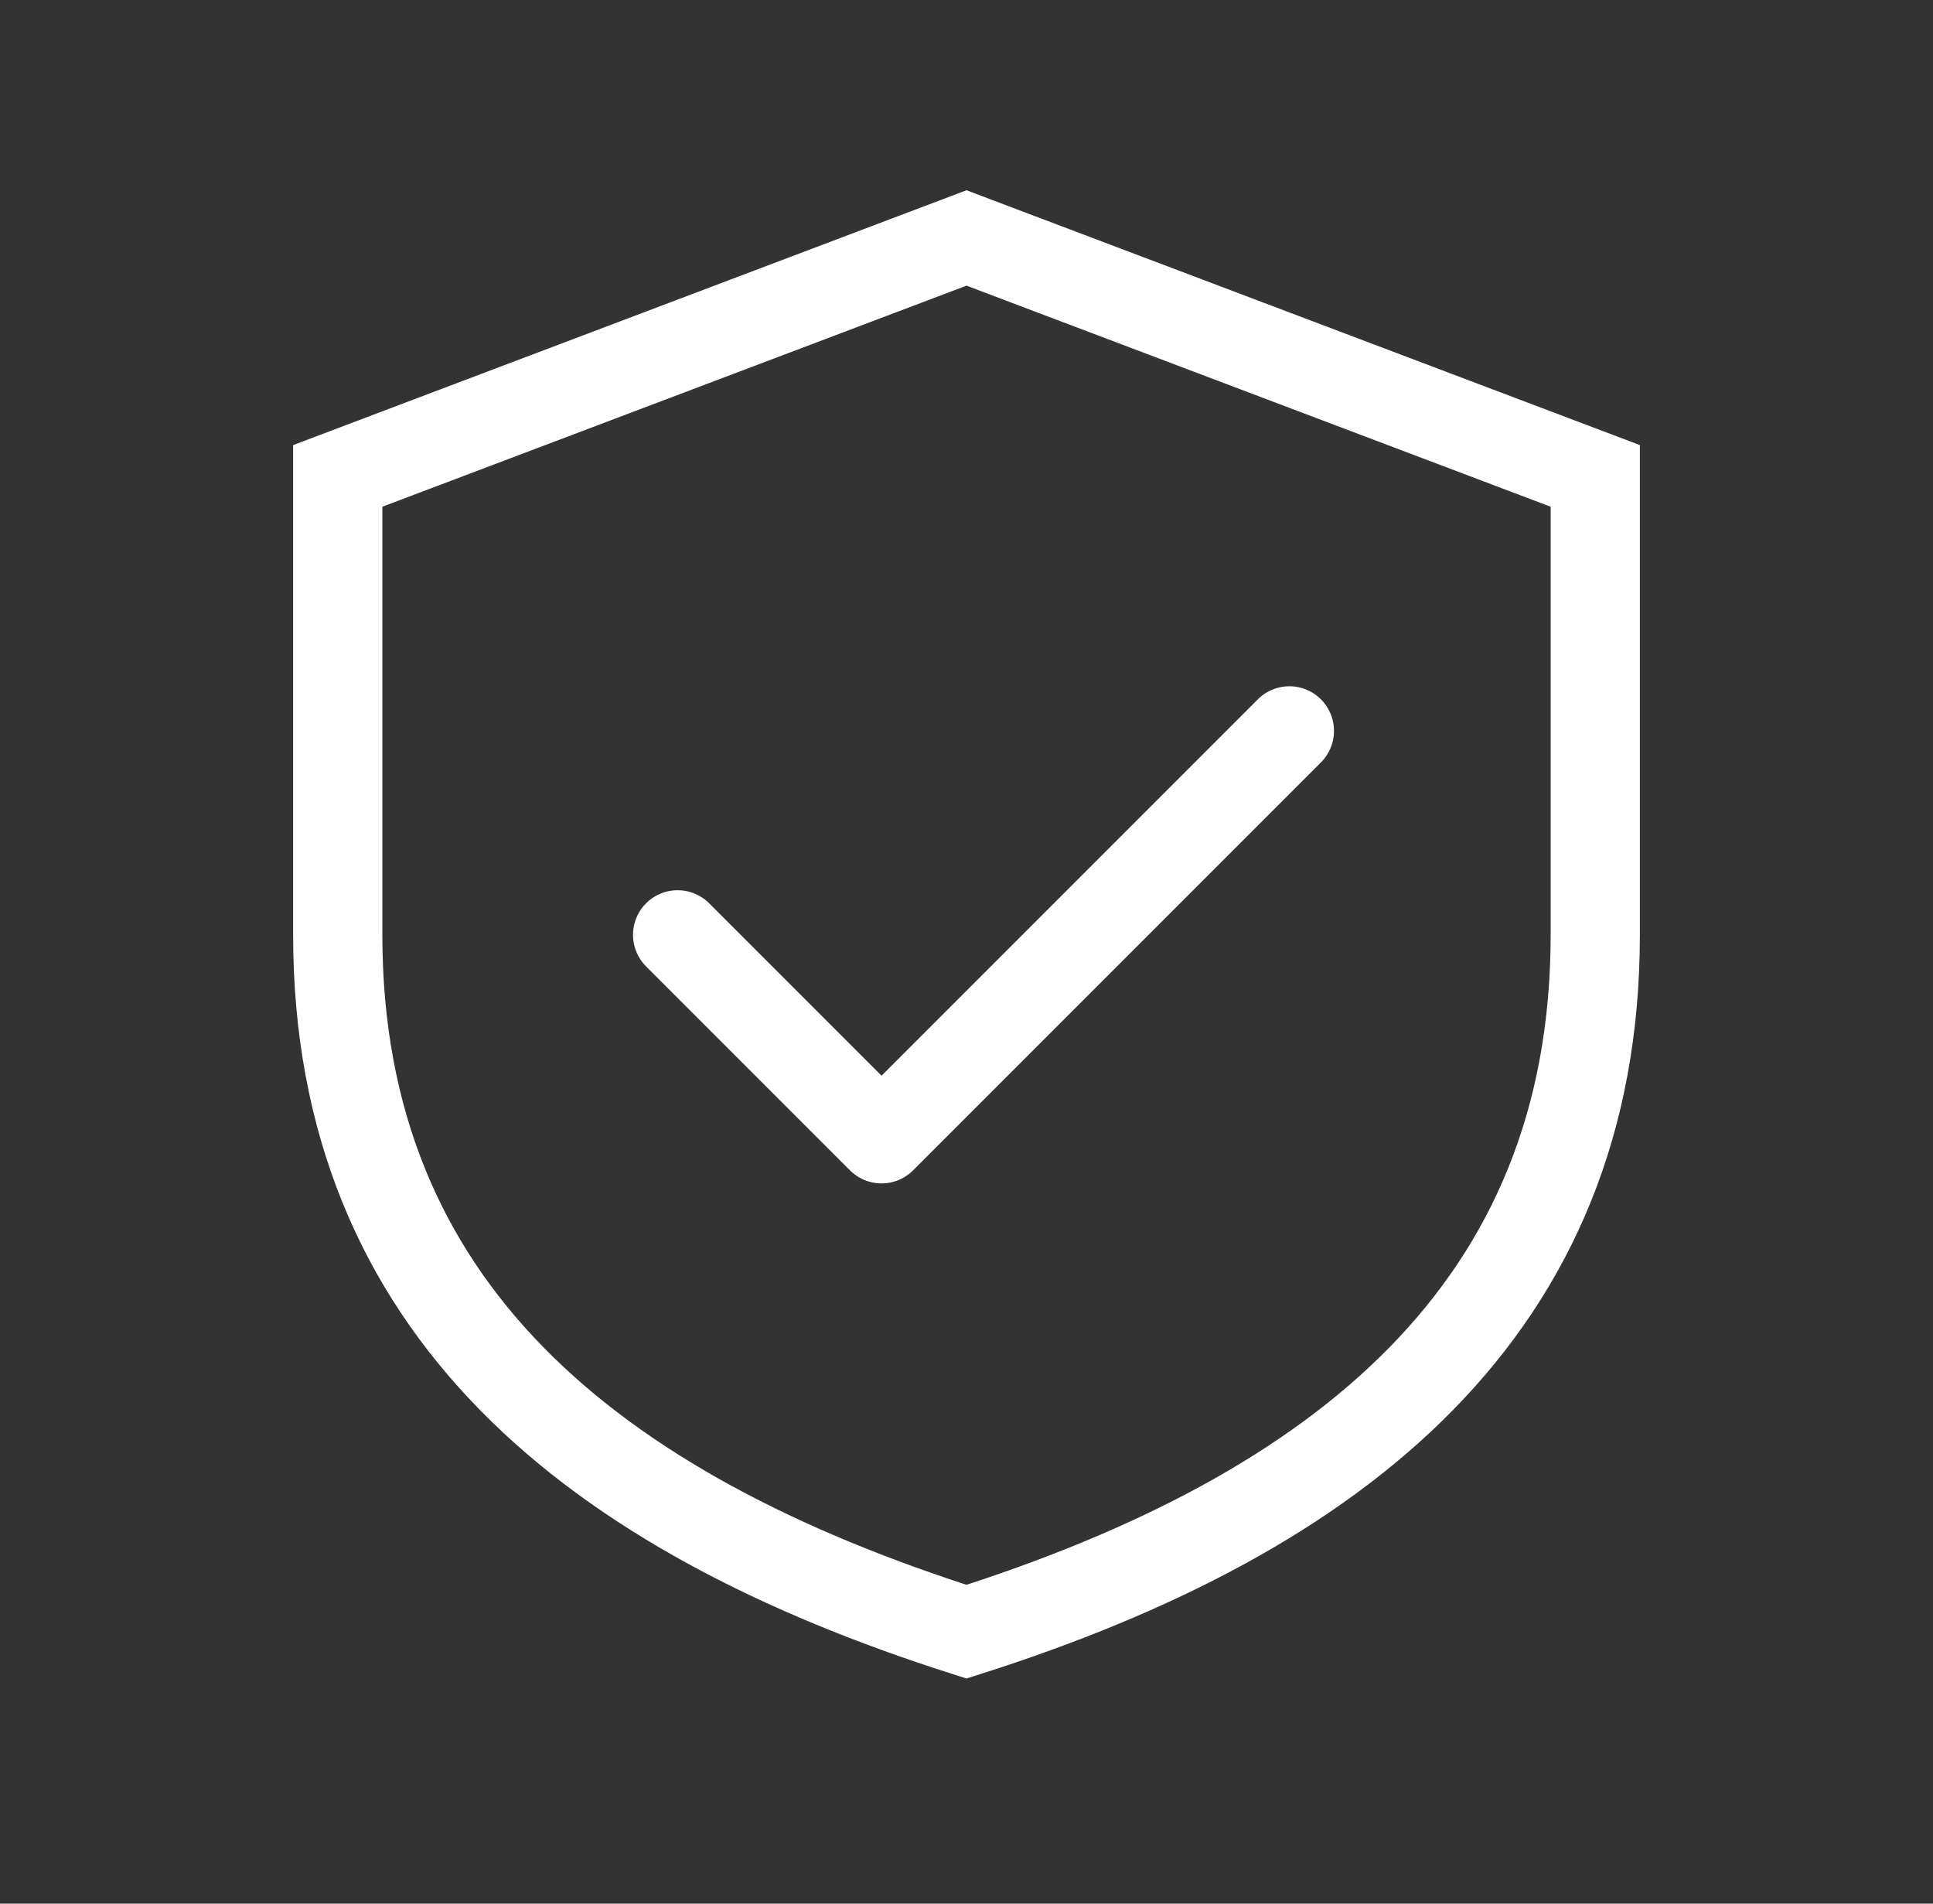
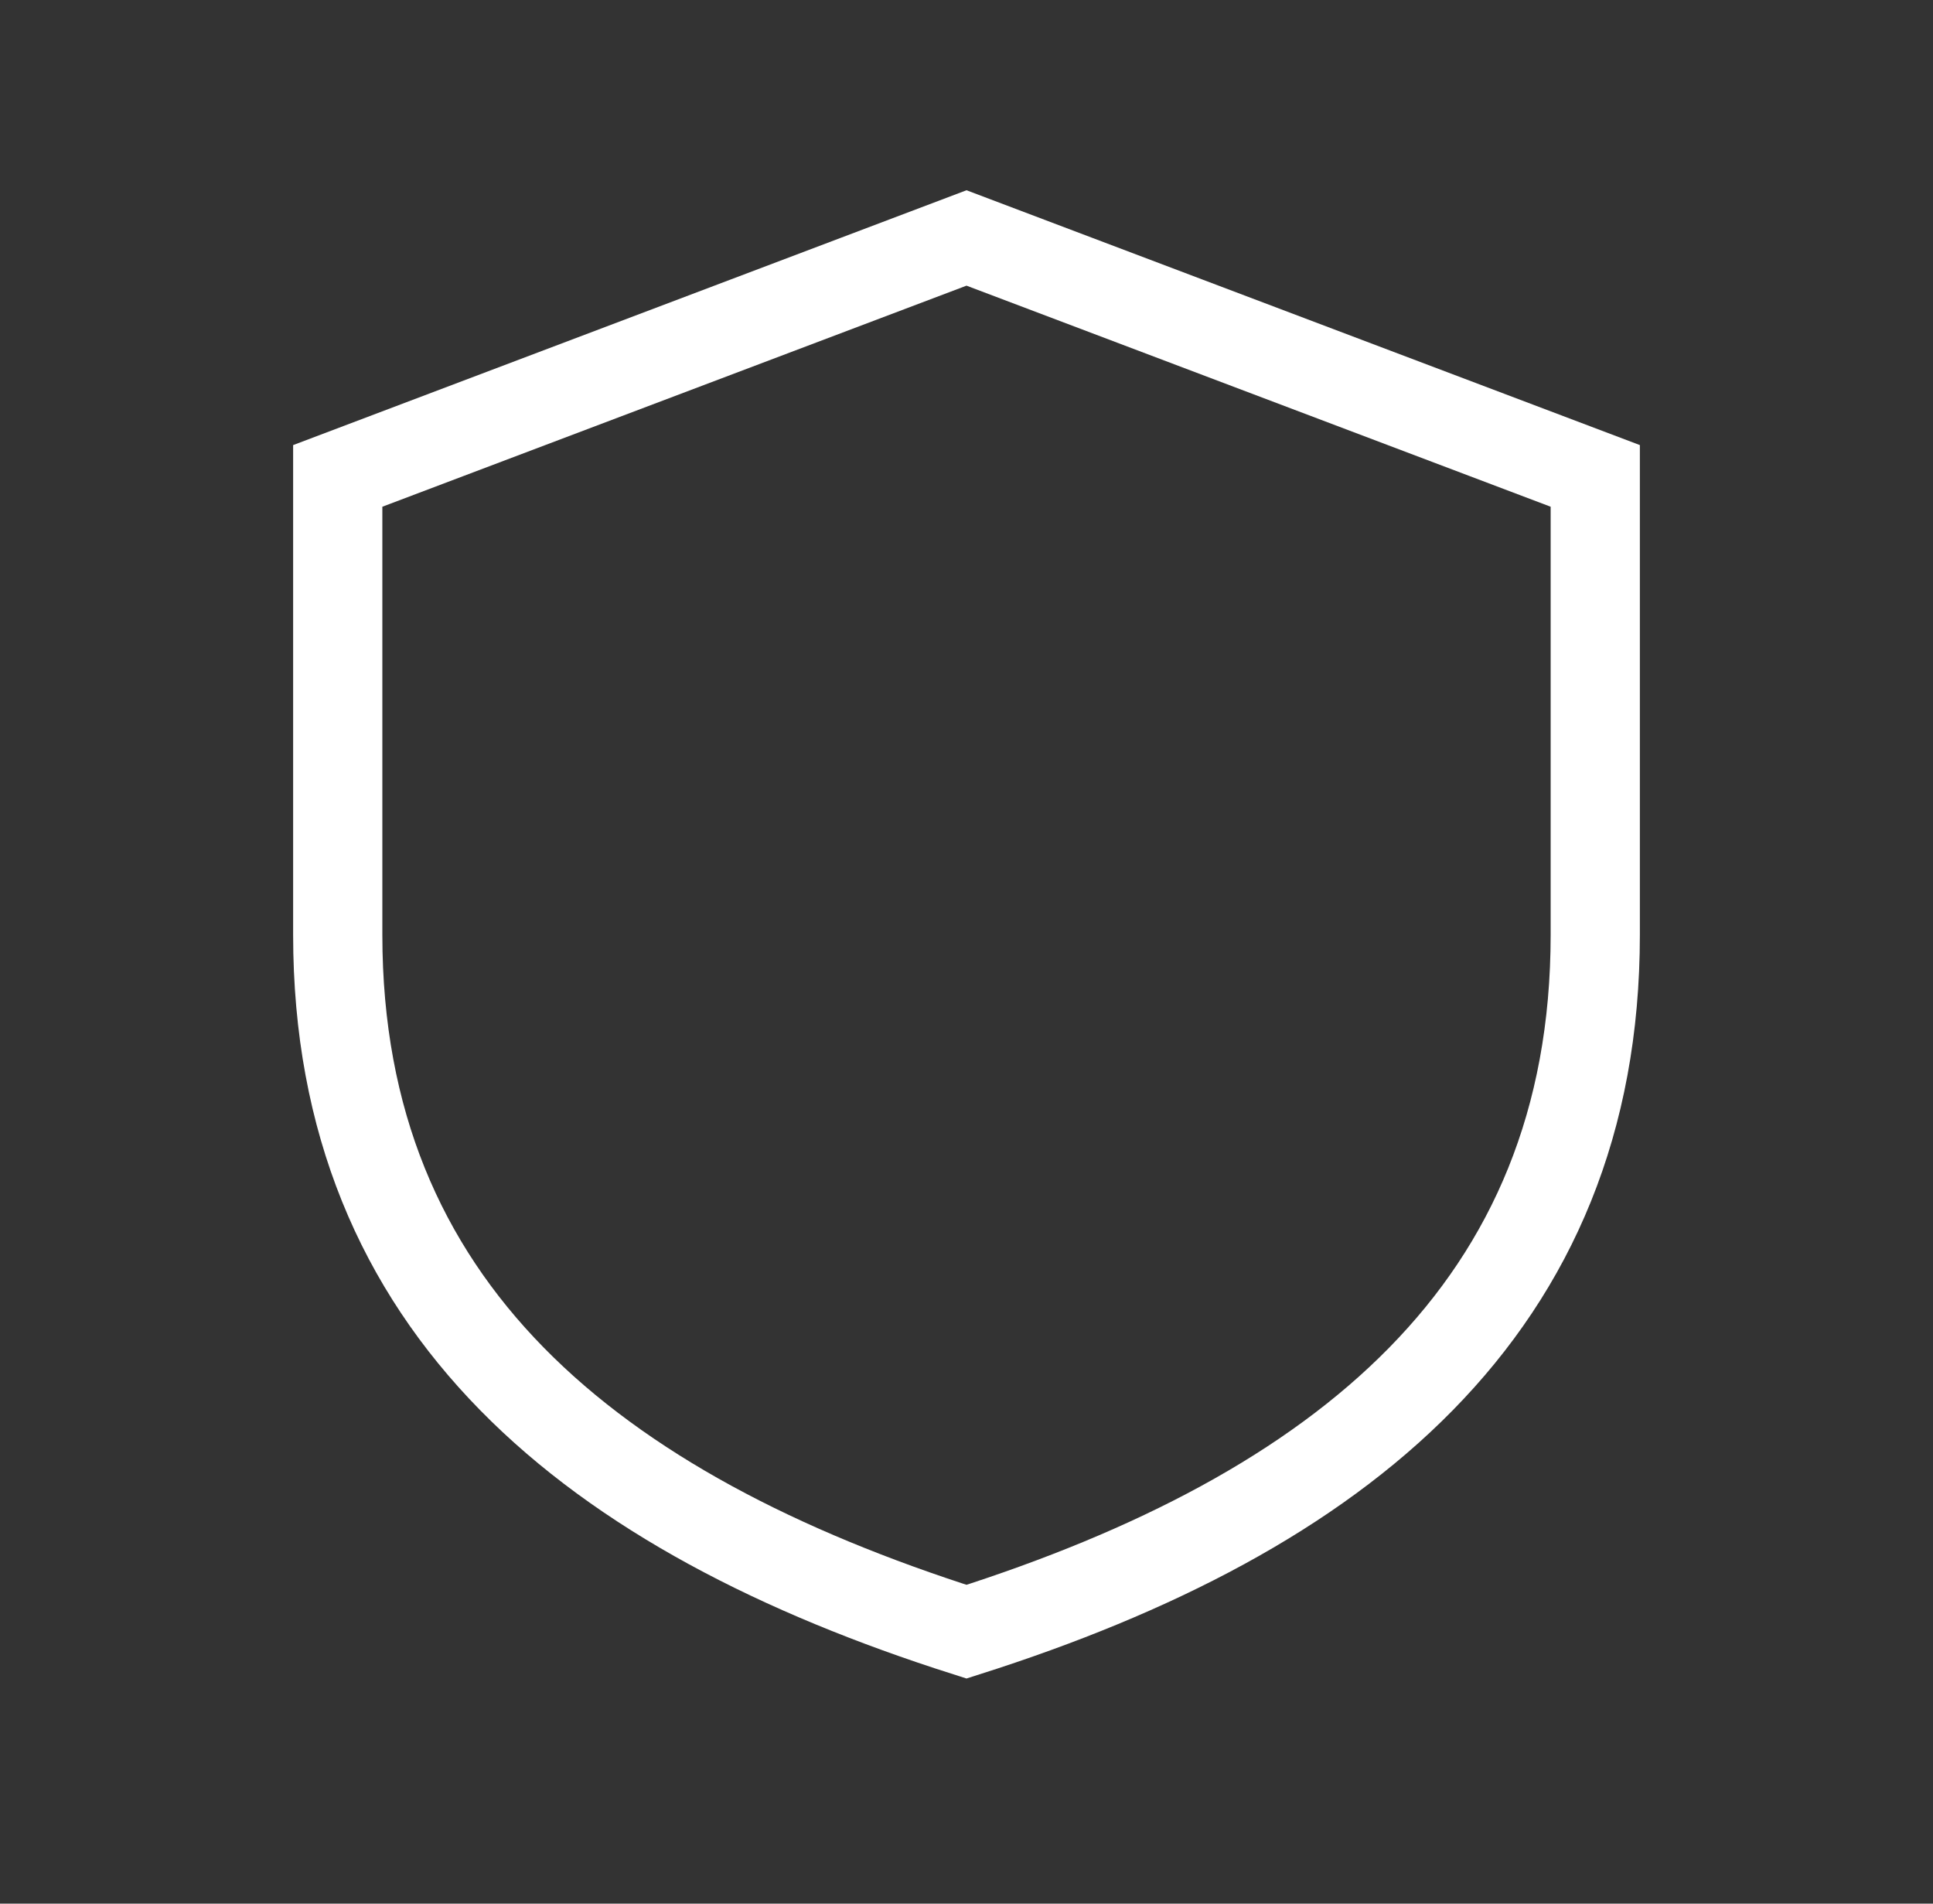
<svg xmlns="http://www.w3.org/2000/svg" width="65" height="64" viewBox="0 0 65 64" fill="none">
  <rect x="0" y="0" width="65" height="64" fill="#333333" stroke="none" />
  <g clip-path="url(#clip0_755_3584)">
-     <path d="M22.786 31.429L29.643 38.286L43.357 24.572" stroke="white" stroke-width="3" stroke-linecap="round" stroke-linejoin="round" />
    <path d="M32.5 8L11.357 16V31.429C11.357 44 19.928 50.857 32.5 54.857C45.071 50.857 53.643 44 53.643 31.429V16L32.5 8Z" stroke="white" stroke-width="3" />
  </g>
  <defs>
    <clipPath id="clip0_755_3584">
      <rect width="62.857" height="62.857" fill="white" transform="translate(1.071)" />
    </clipPath>
  </defs>
</svg>